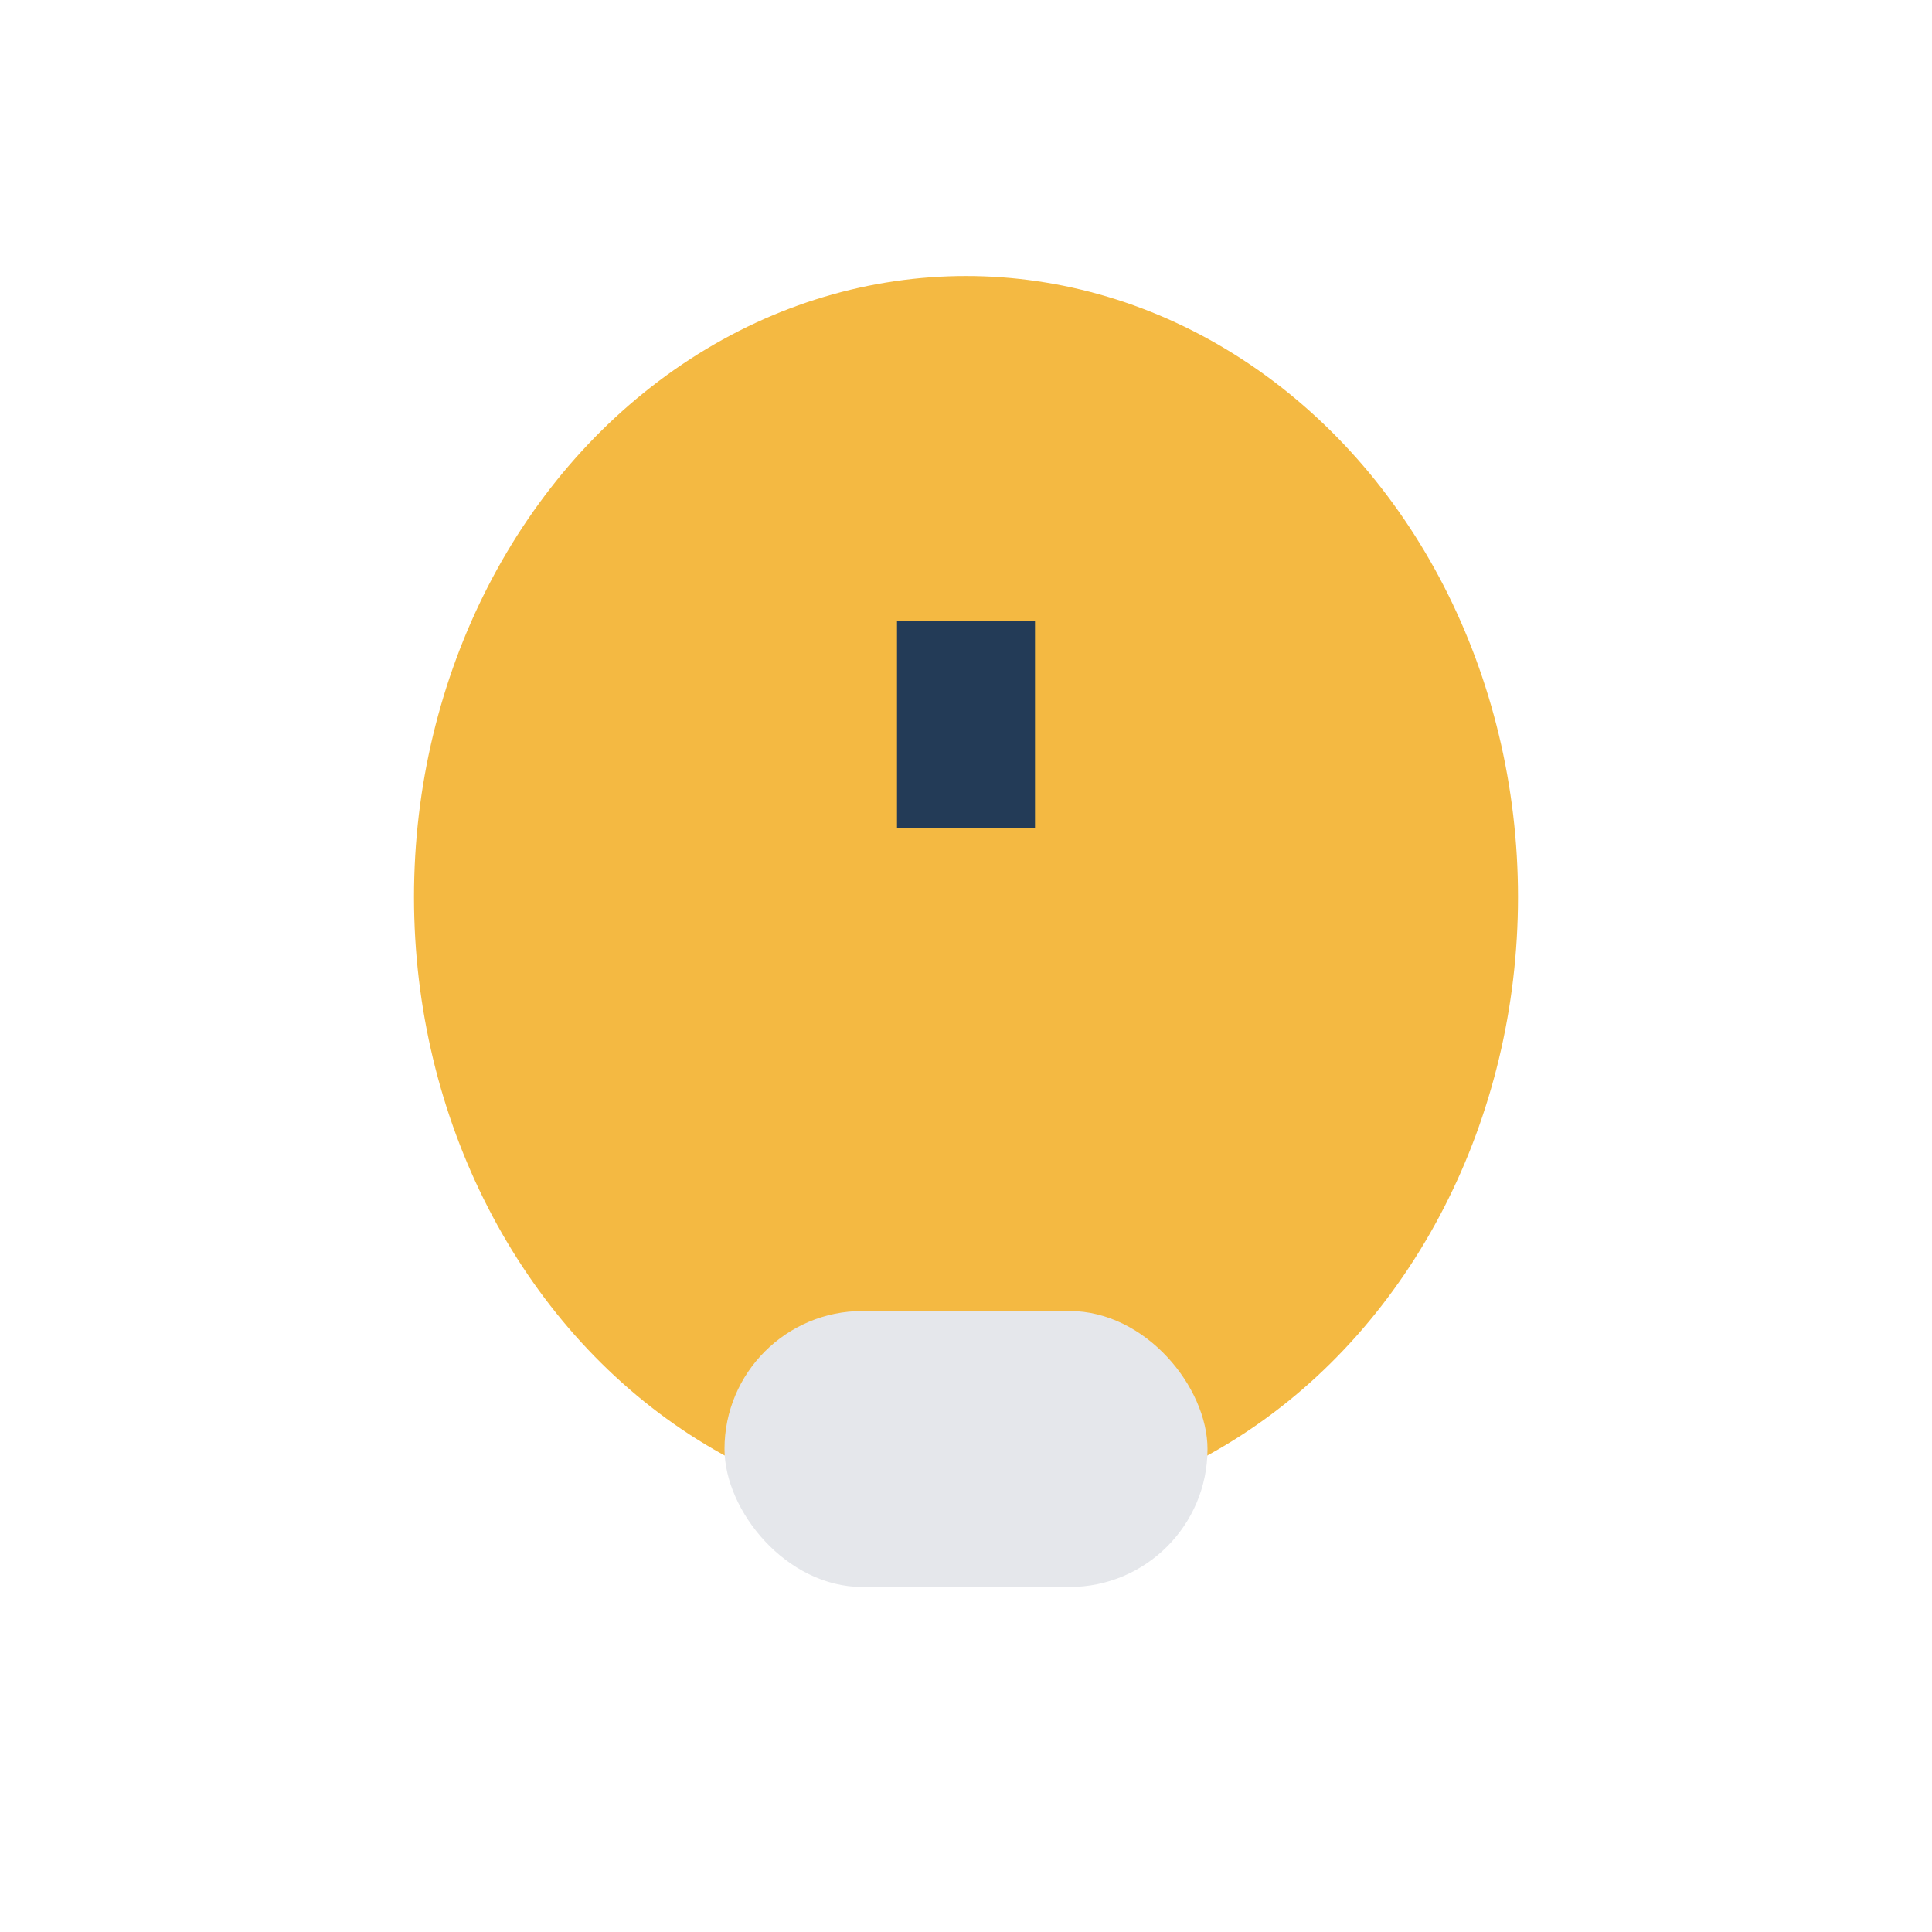
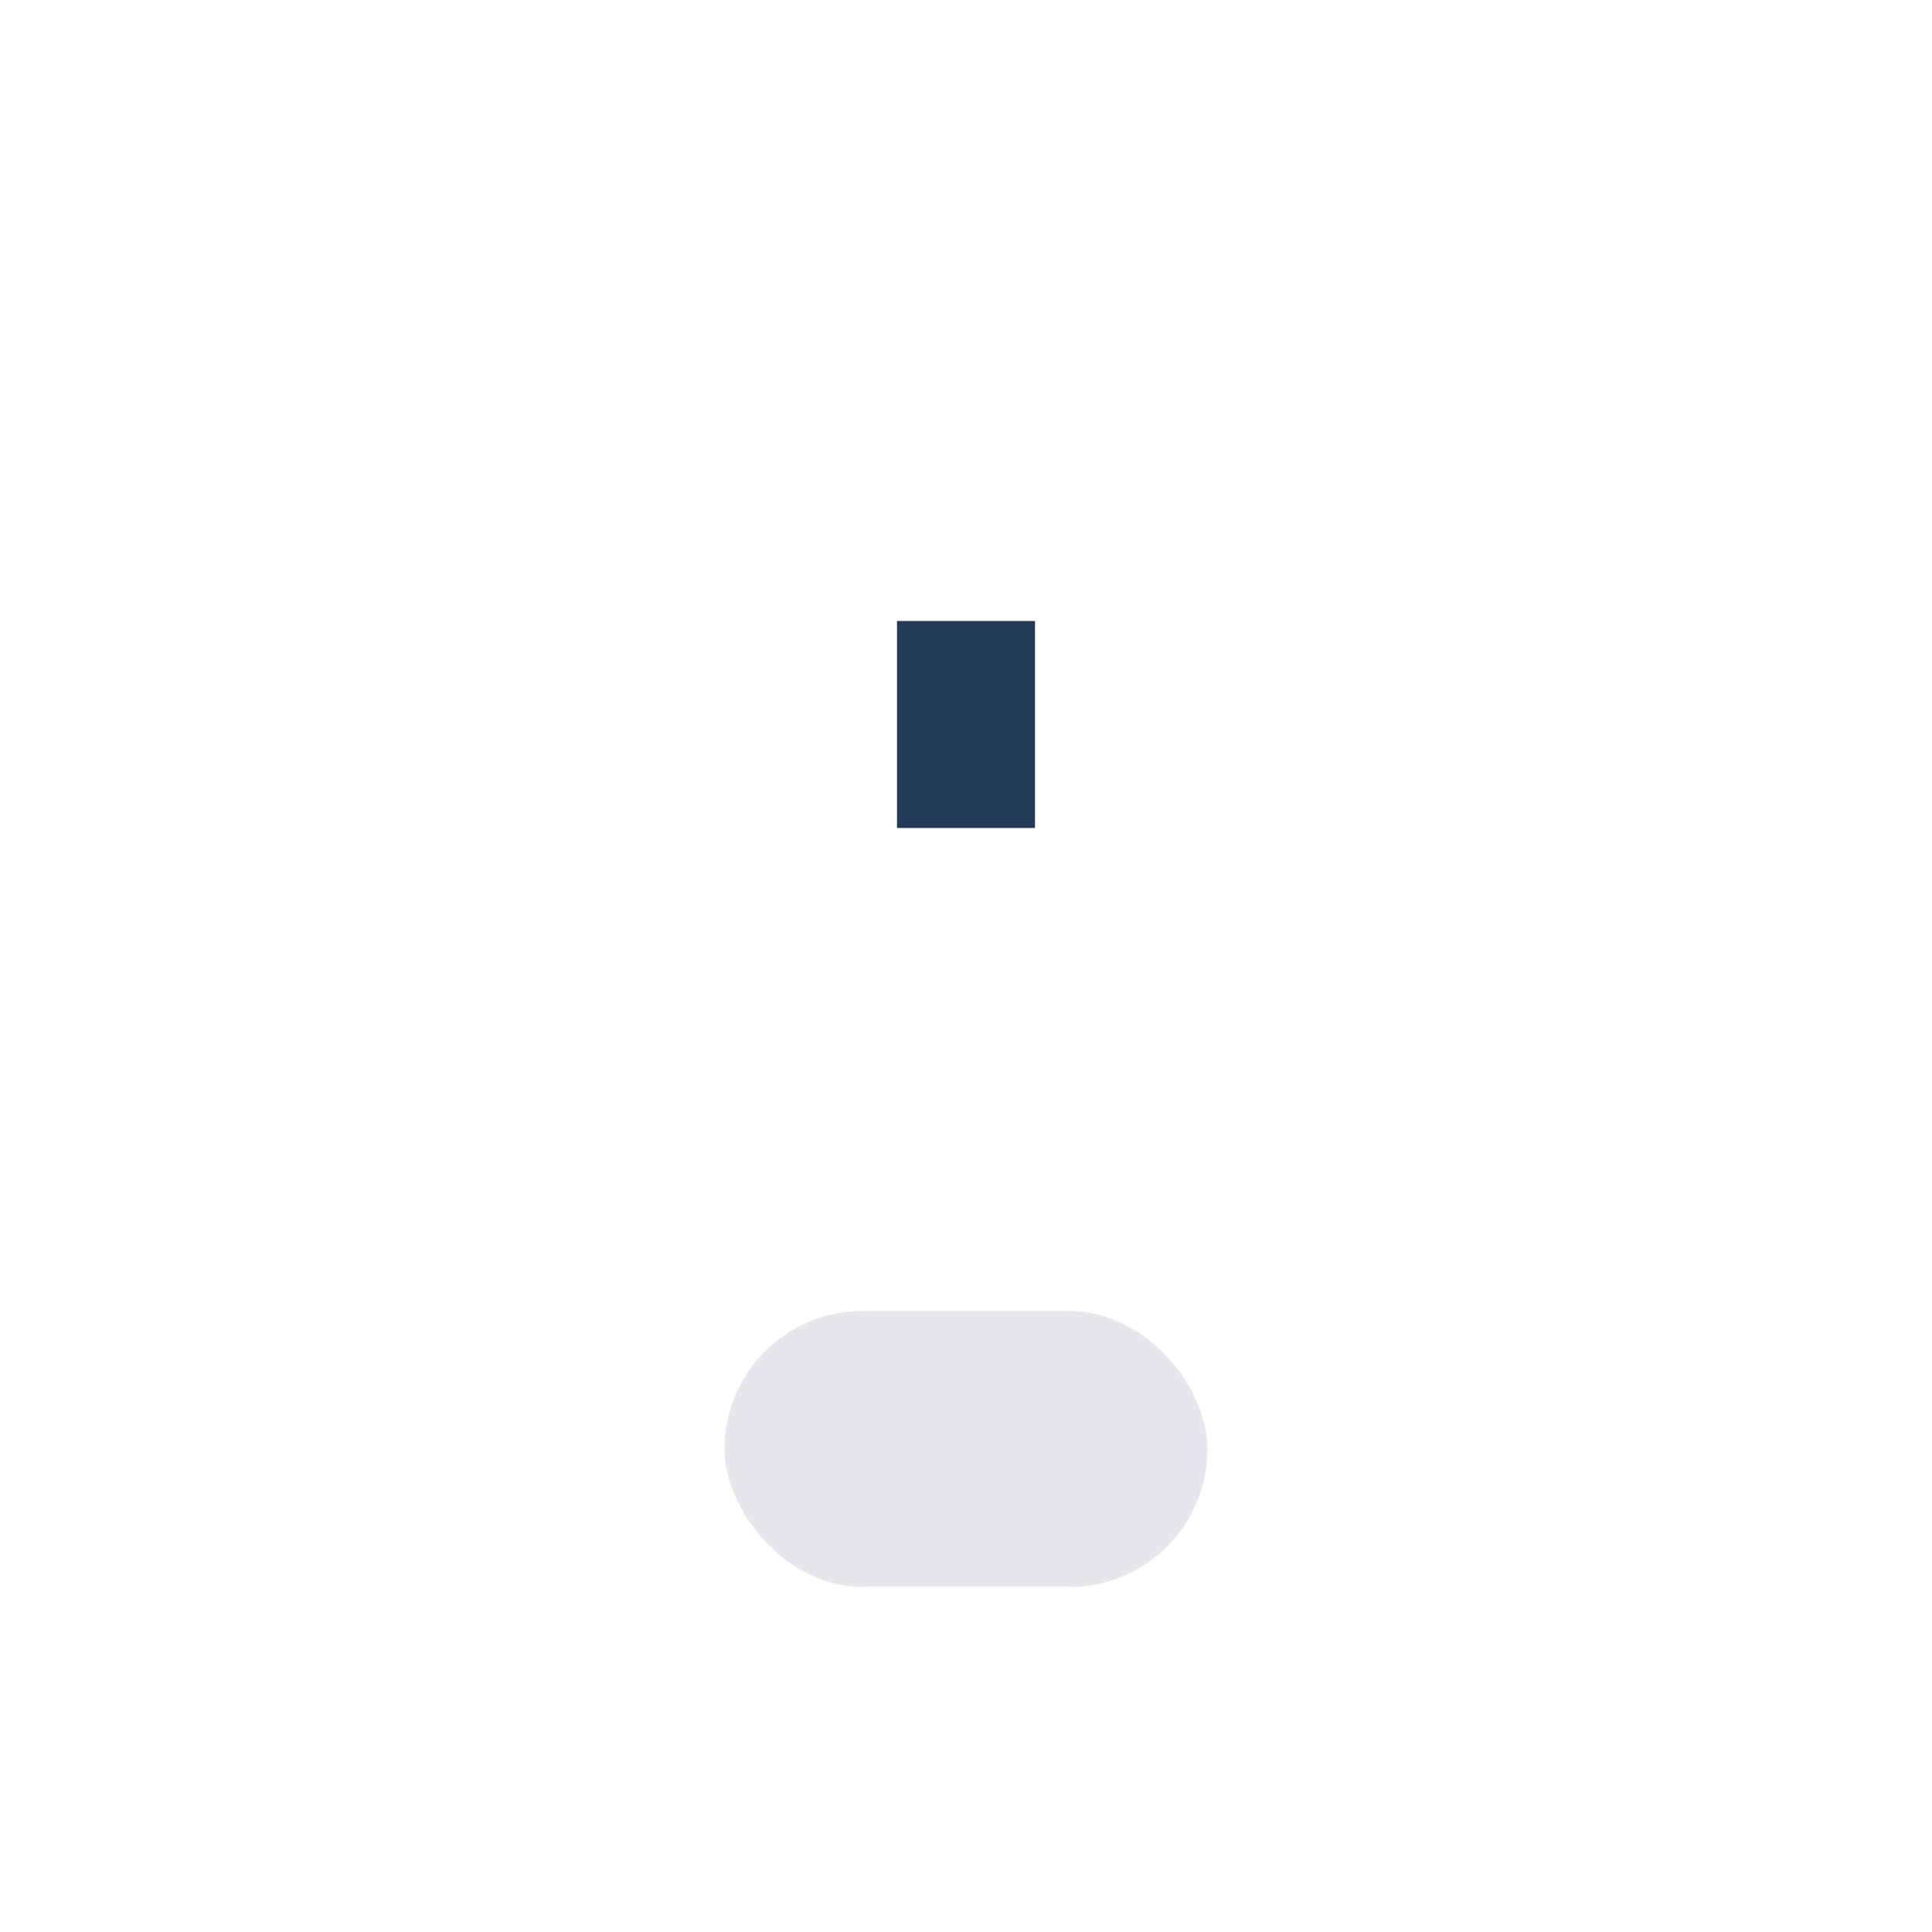
<svg xmlns="http://www.w3.org/2000/svg" width="28" height="28" viewBox="0 0 28 28">
-   <ellipse cx="14" cy="13" rx="8" ry="9" fill="#F4B942" />
  <rect x="10.5" y="19" width="7" height="4" rx="2" fill="#E5E7EB" />
  <path d="M14 9v3" stroke="#233B57" stroke-width="2" />
</svg>